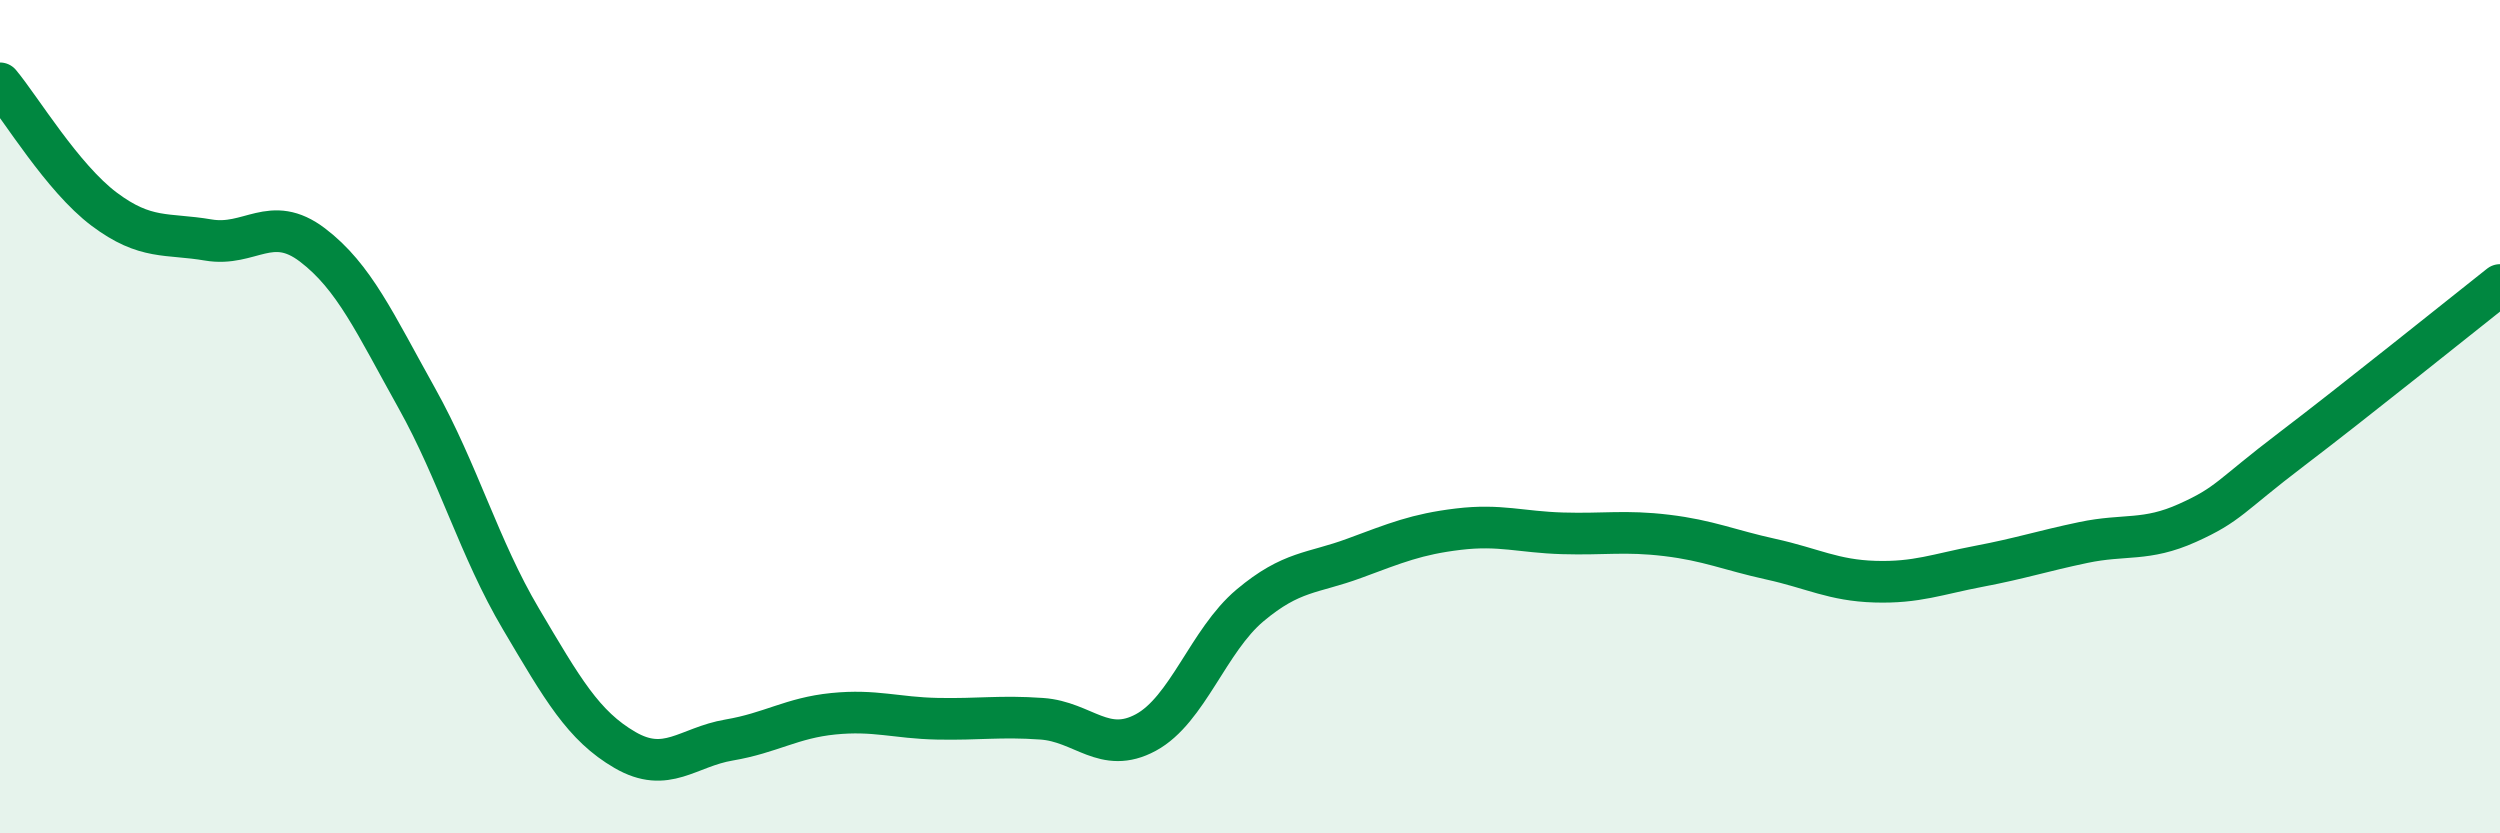
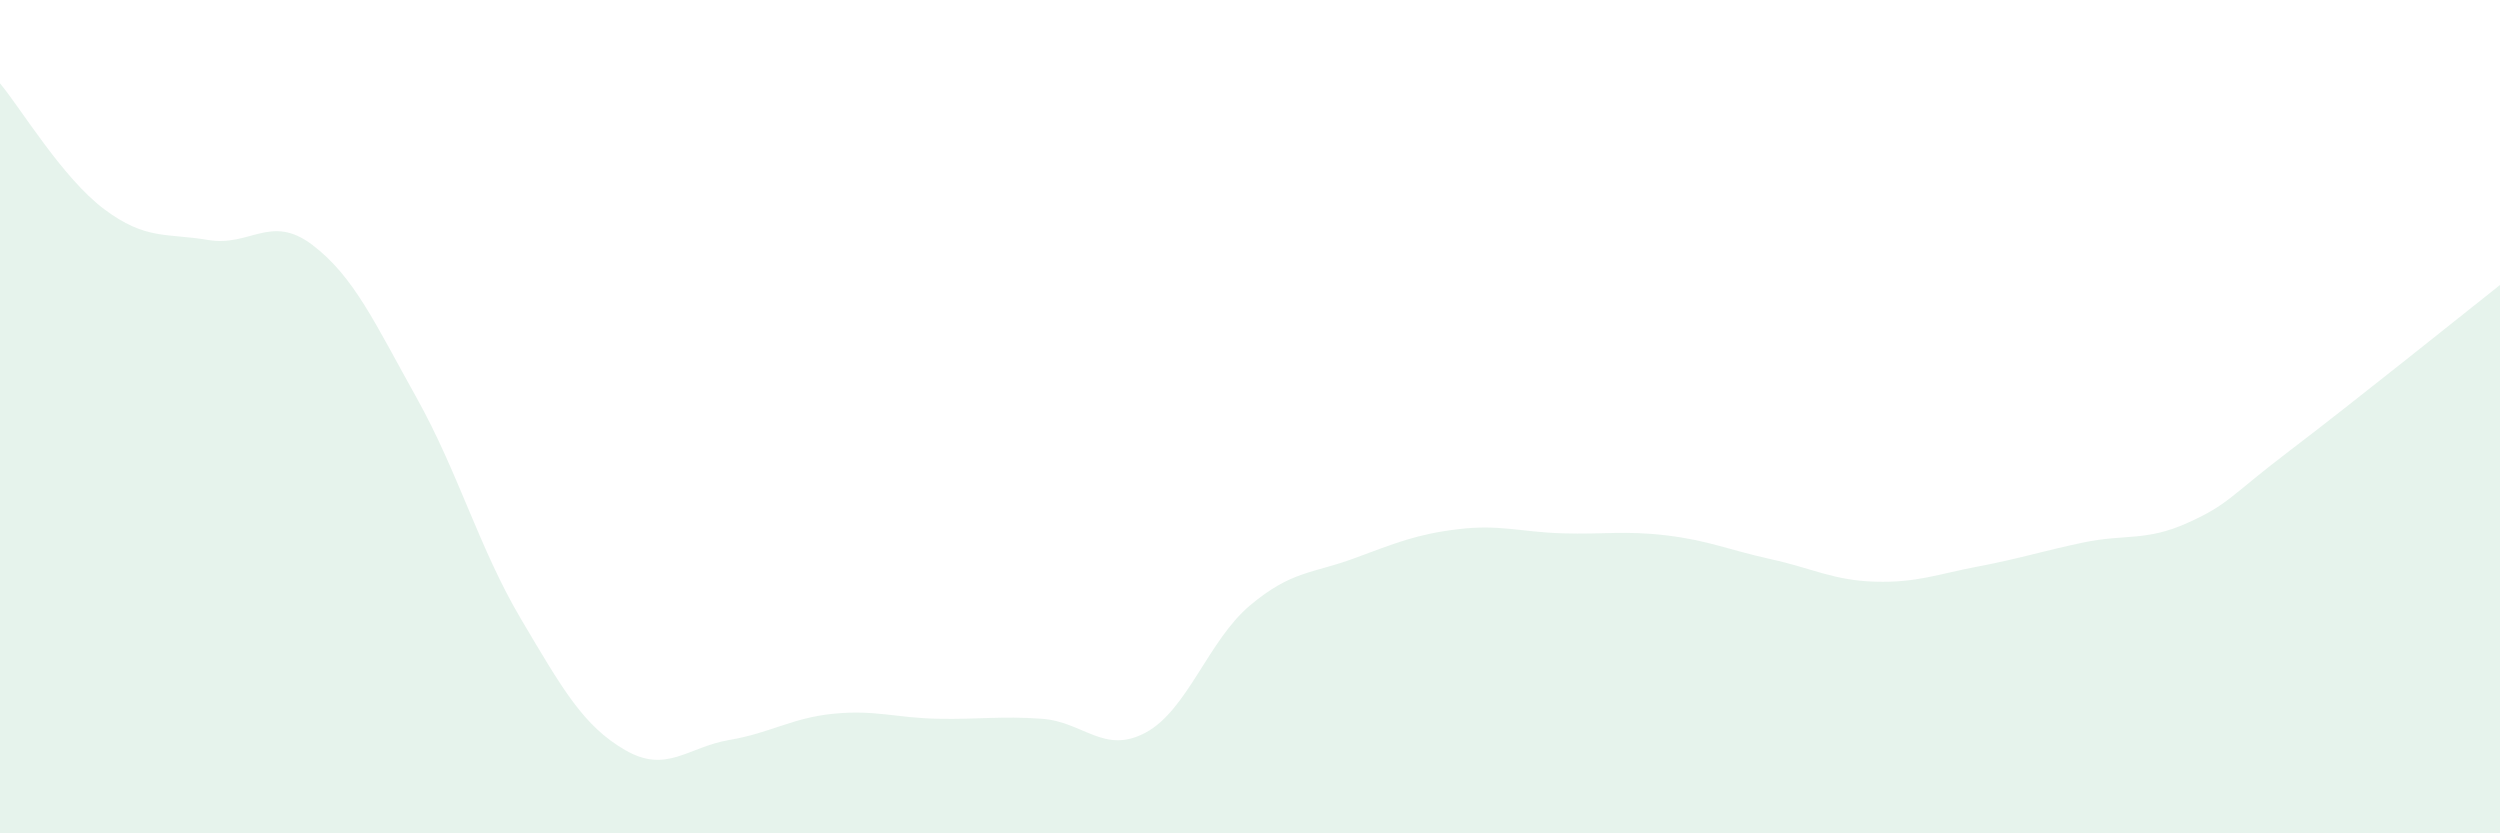
<svg xmlns="http://www.w3.org/2000/svg" width="60" height="20" viewBox="0 0 60 20">
  <path d="M 0,2 C 0.5,2.6 1.5,4.27 2.5,5.02 C 3.5,5.77 4,5.59 5,5.76 C 6,5.93 6.5,5.12 7.5,5.88 C 8.5,6.64 9,7.76 10,9.55 C 11,11.34 11.5,13.16 12.5,14.85 C 13.5,16.54 14,17.42 15,18 C 16,18.58 16.5,17.93 17.5,17.76 C 18.5,17.59 19,17.23 20,17.13 C 21,17.03 21.5,17.23 22.5,17.25 C 23.5,17.27 24,17.18 25,17.25 C 26,17.32 26.5,18.12 27.5,17.58 C 28.5,17.04 29,15.37 30,14.53 C 31,13.69 31.5,13.77 32.5,13.4 C 33.5,13.03 34,12.82 35,12.7 C 36,12.58 36.5,12.77 37.5,12.8 C 38.5,12.83 39,12.73 40,12.85 C 41,12.97 41.5,13.2 42.5,13.42 C 43.5,13.64 44,13.93 45,13.96 C 46,13.99 46.5,13.78 47.5,13.59 C 48.5,13.4 49,13.23 50,13.02 C 51,12.81 51.5,13 52.5,12.55 C 53.5,12.1 53.5,11.92 55,10.78 C 56.5,9.64 59,7.63 60,6.84L60 20L0 20Z" fill="#008740" opacity="0.1" stroke-linecap="round" stroke-linejoin="round" />
-   <path d="M 0,2 C 0.5,2.6 1.5,4.27 2.5,5.02 C 3.5,5.77 4,5.59 5,5.76 C 6,5.93 6.5,5.12 7.5,5.88 C 8.5,6.64 9,7.76 10,9.55 C 11,11.34 11.5,13.16 12.5,14.85 C 13.5,16.54 14,17.42 15,18 C 16,18.58 16.5,17.93 17.5,17.76 C 18.5,17.59 19,17.23 20,17.13 C 21,17.03 21.5,17.23 22.5,17.25 C 23.5,17.27 24,17.18 25,17.25 C 26,17.32 26.5,18.12 27.5,17.58 C 28.5,17.04 29,15.37 30,14.53 C 31,13.69 31.5,13.77 32.5,13.4 C 33.5,13.03 34,12.82 35,12.7 C 36,12.58 36.5,12.77 37.5,12.8 C 38.5,12.83 39,12.73 40,12.85 C 41,12.97 41.5,13.2 42.5,13.42 C 43.5,13.64 44,13.93 45,13.96 C 46,13.99 46.5,13.78 47.5,13.59 C 48.5,13.4 49,13.23 50,13.02 C 51,12.81 51.5,13 52.5,12.55 C 53.5,12.1 53.5,11.92 55,10.78 C 56.5,9.64 59,7.63 60,6.84" stroke="#008740" stroke-width="1" fill="none" stroke-linecap="round" stroke-linejoin="round" />
</svg>